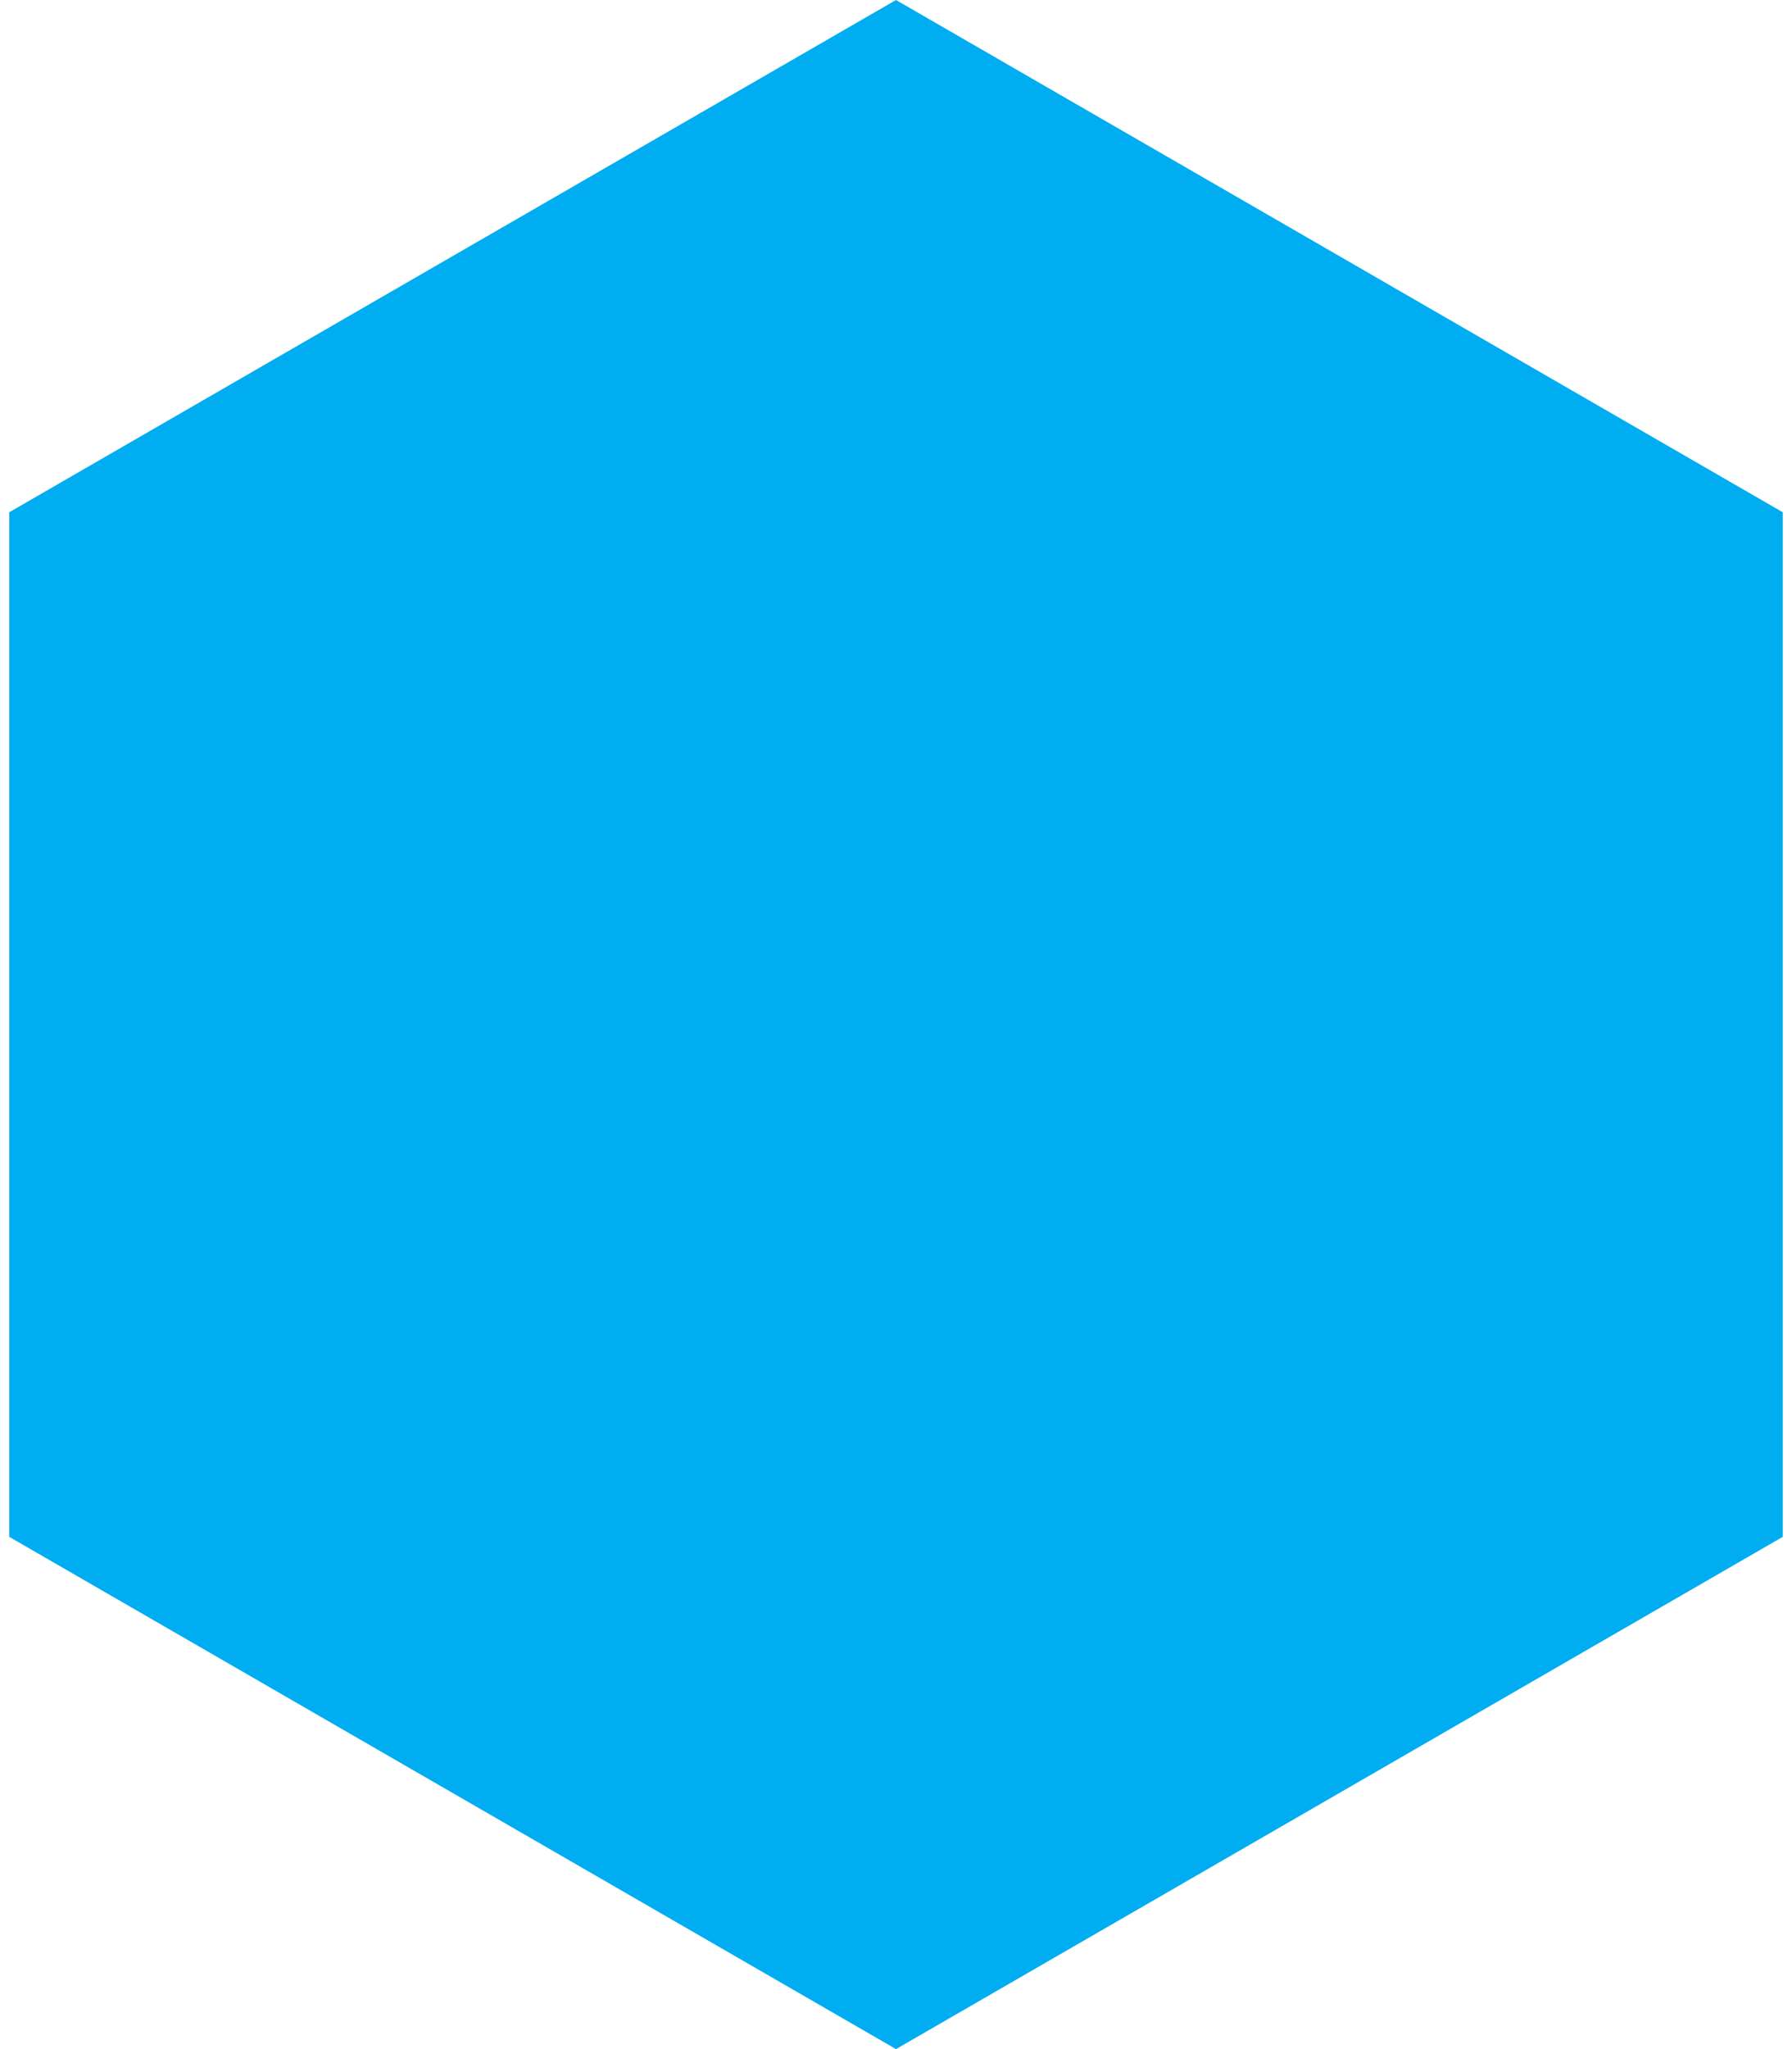
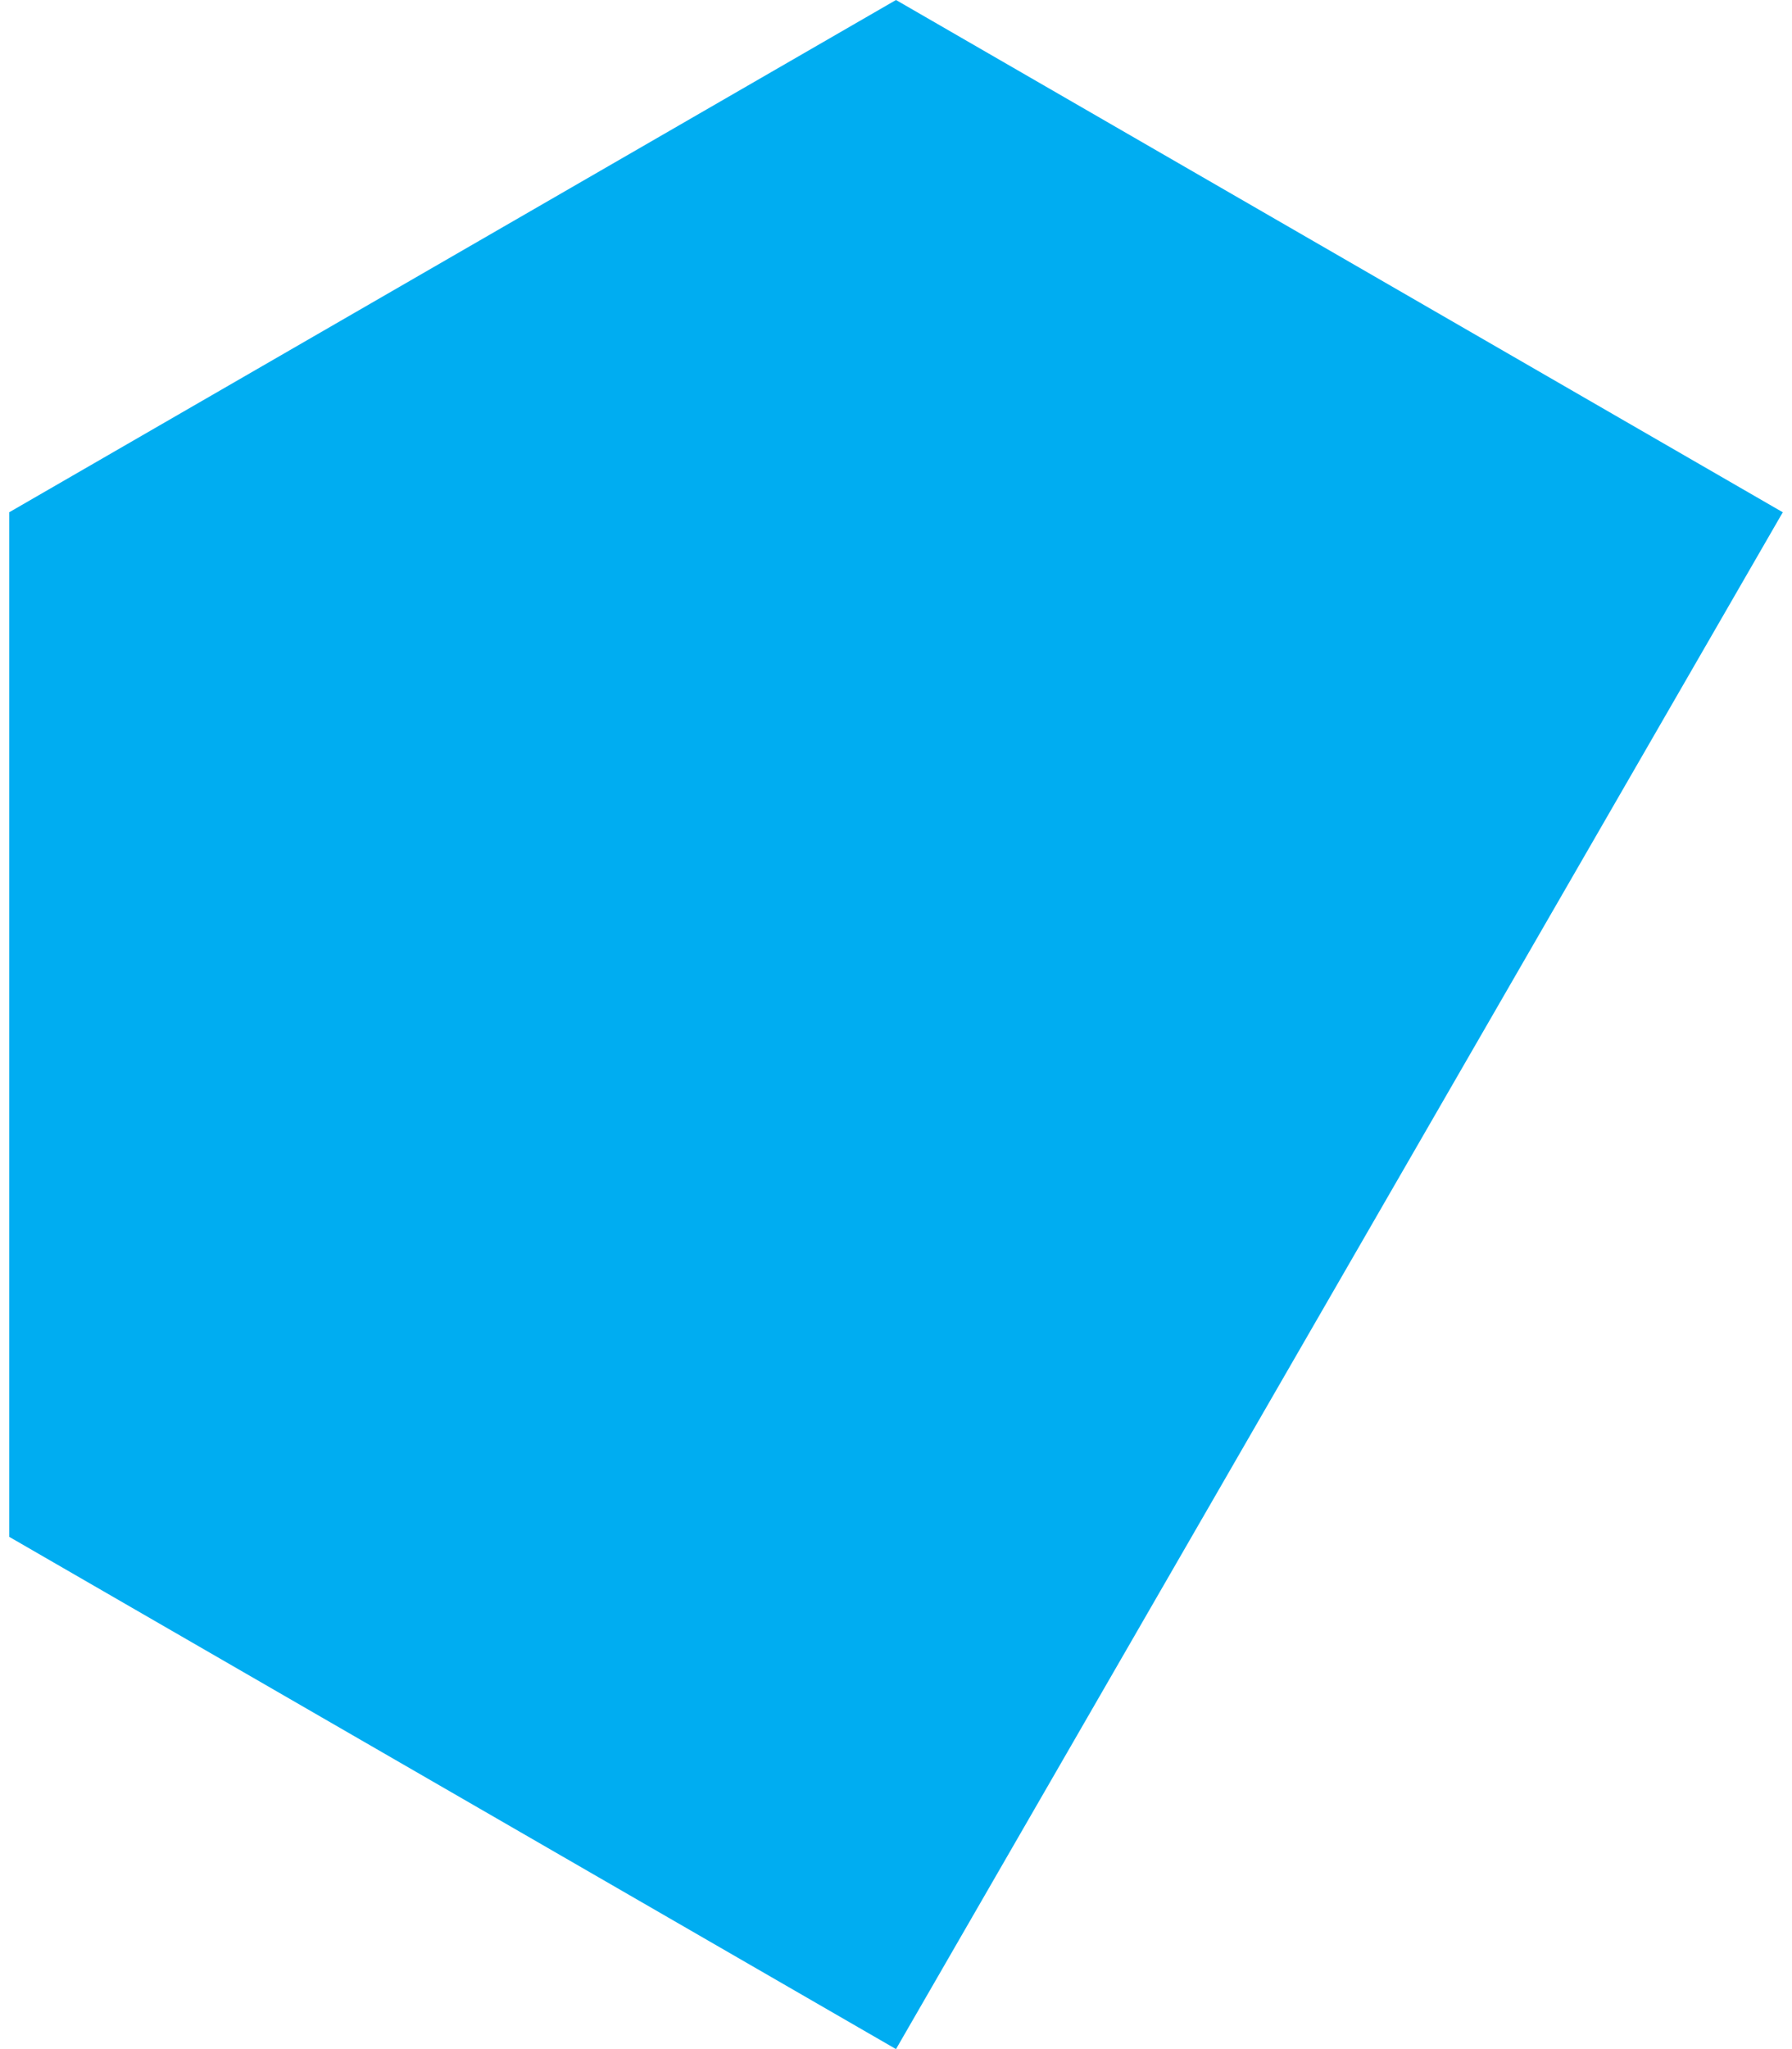
<svg xmlns="http://www.w3.org/2000/svg" width="14" height="16" viewBox="0 0 14 16" fill="none">
  <g filter="url(#filter0_b_240_4909)">
-     <path d="M7 0L13.928 4V12L7 16L0.072 12V4L7 0Z" fill="#00ADF1" />
+     <path d="M7 0L13.928 4L7 16L0.072 12V4L7 0Z" fill="#00ADF1" />
  </g>
  <defs>
    <filter id="filter0_b_240_4909" x="-3.928" y="-4" width="21.856" height="24" filterUnits="userSpaceOnUse" color-interpolation-filters="sRGB">
      <feFlood flood-opacity="0" result="BackgroundImageFix" />
      <feGaussianBlur in="BackgroundImageFix" stdDeviation="2" />
      <feComposite in2="SourceAlpha" operator="in" result="effect1_backgroundBlur_240_4909" />
      <feBlend mode="normal" in="SourceGraphic" in2="effect1_backgroundBlur_240_4909" result="shape" />
    </filter>
  </defs>
</svg>